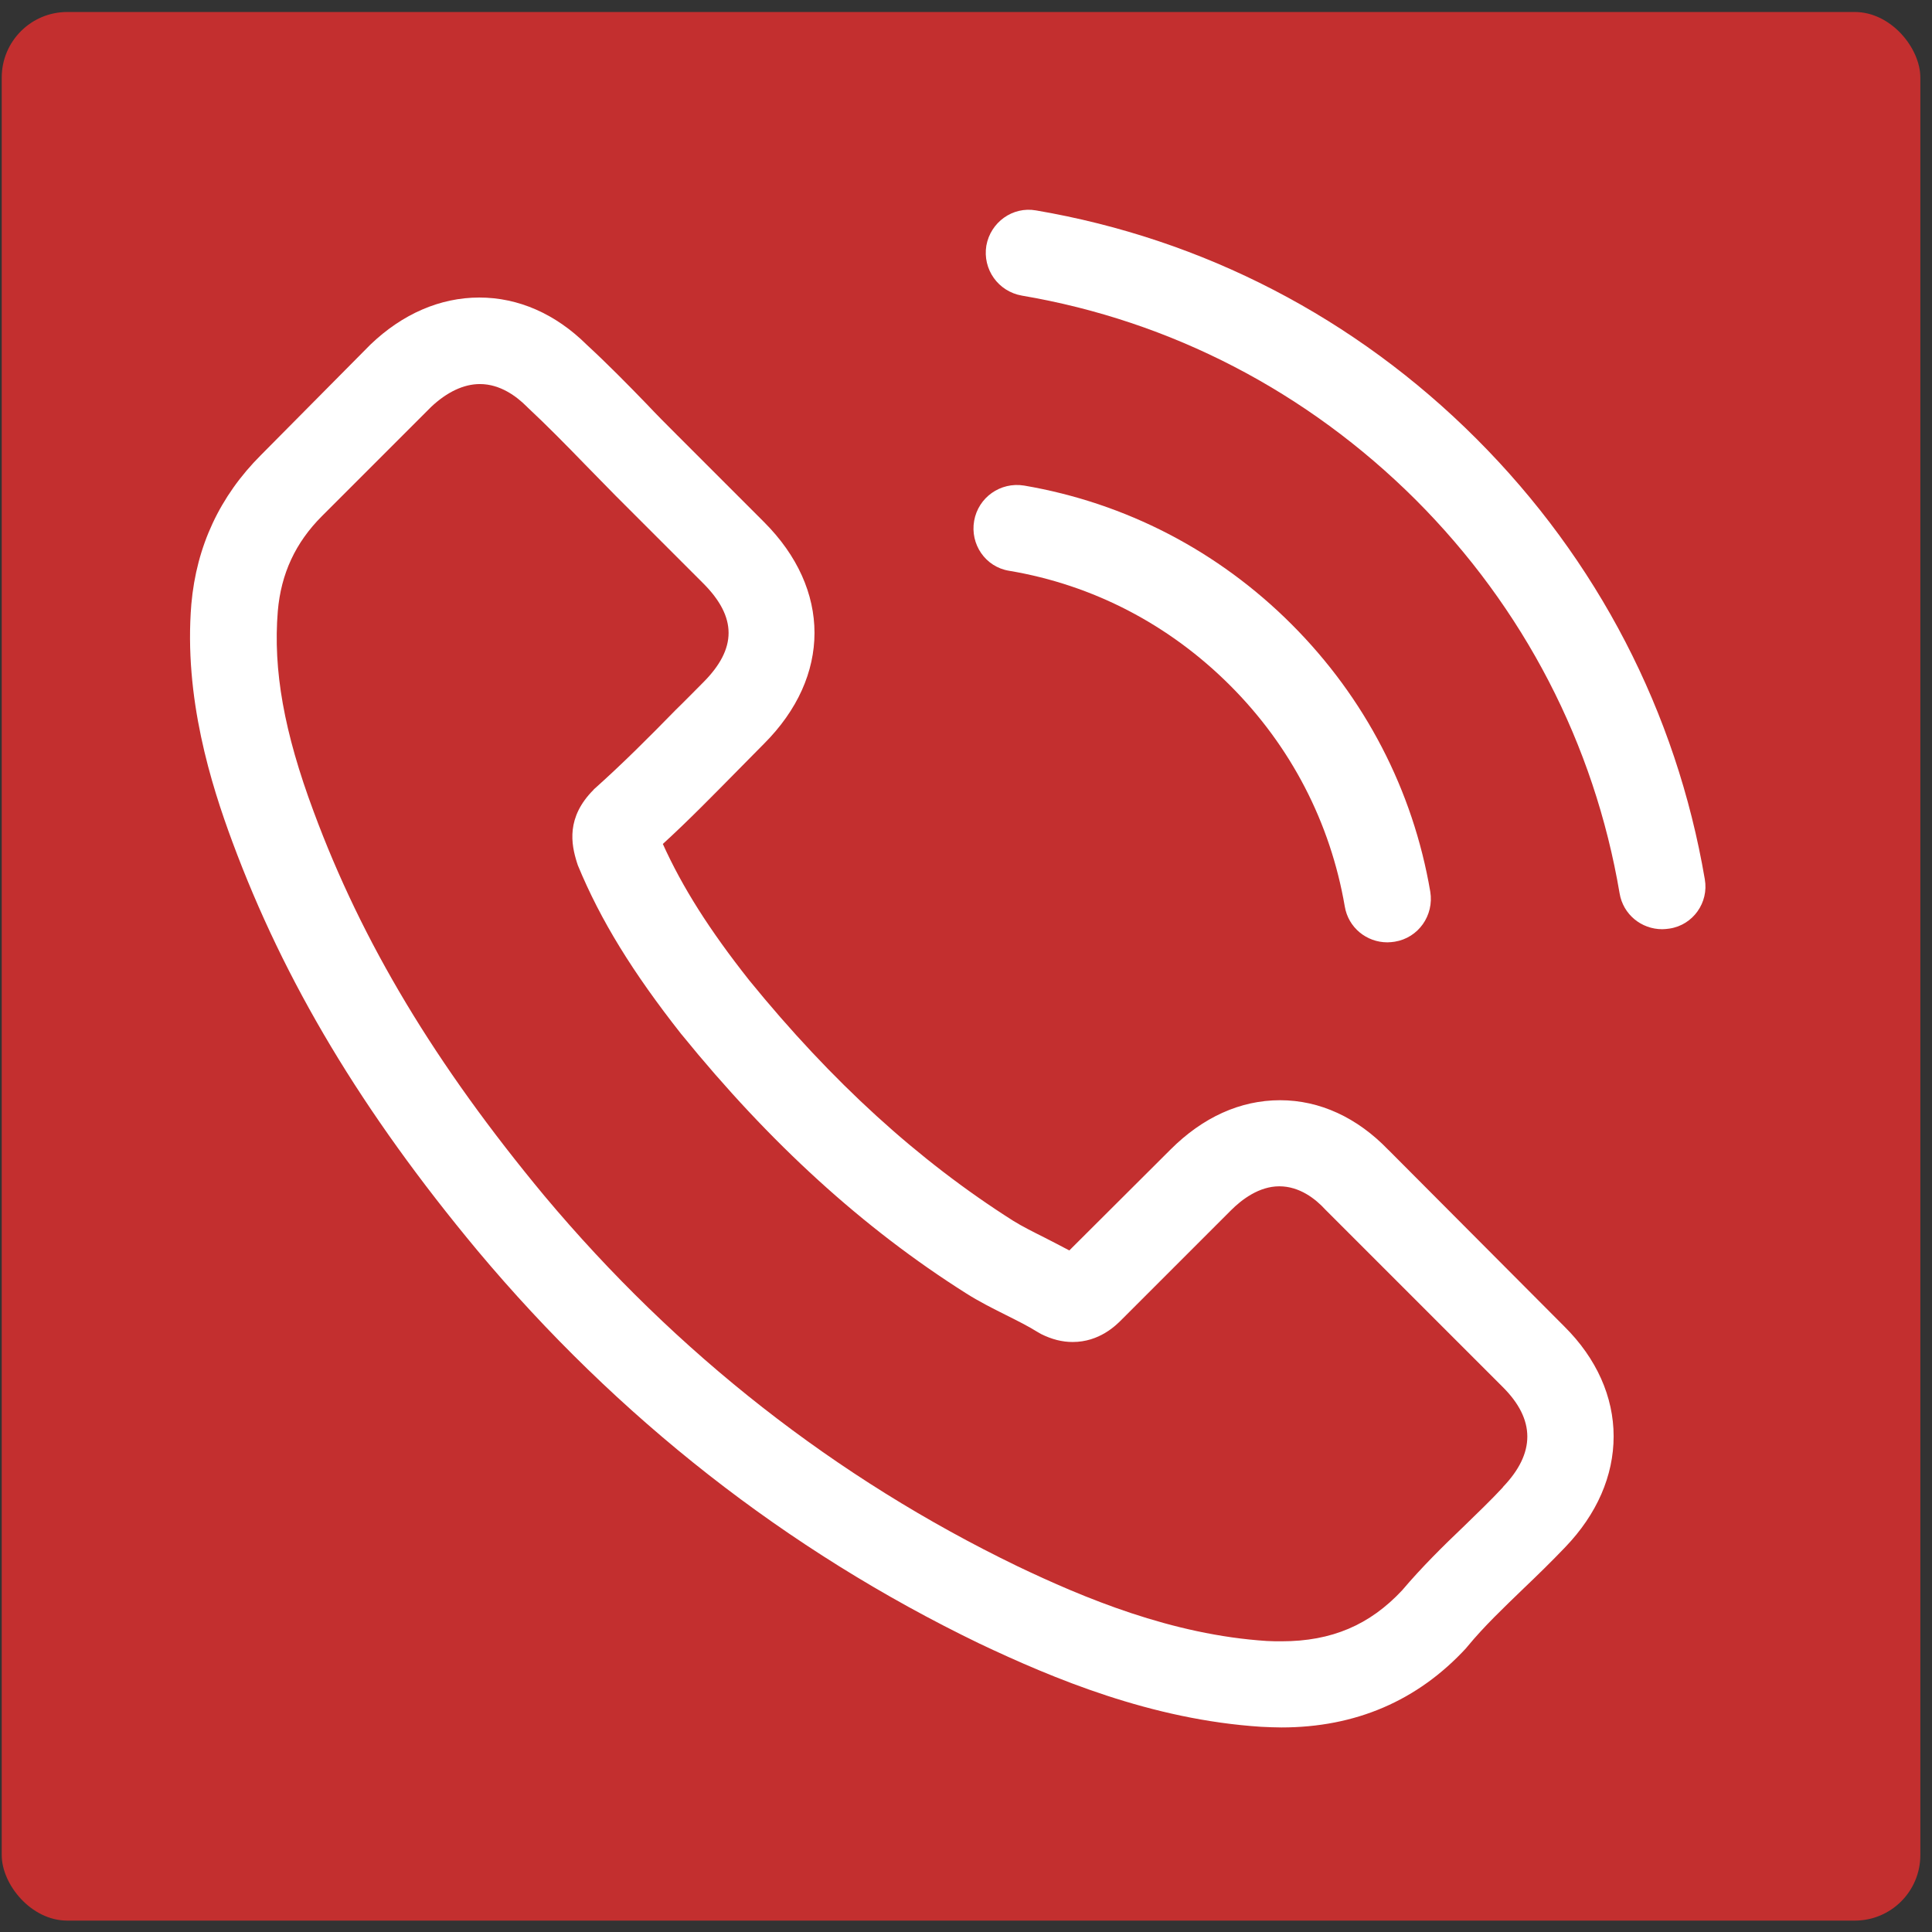
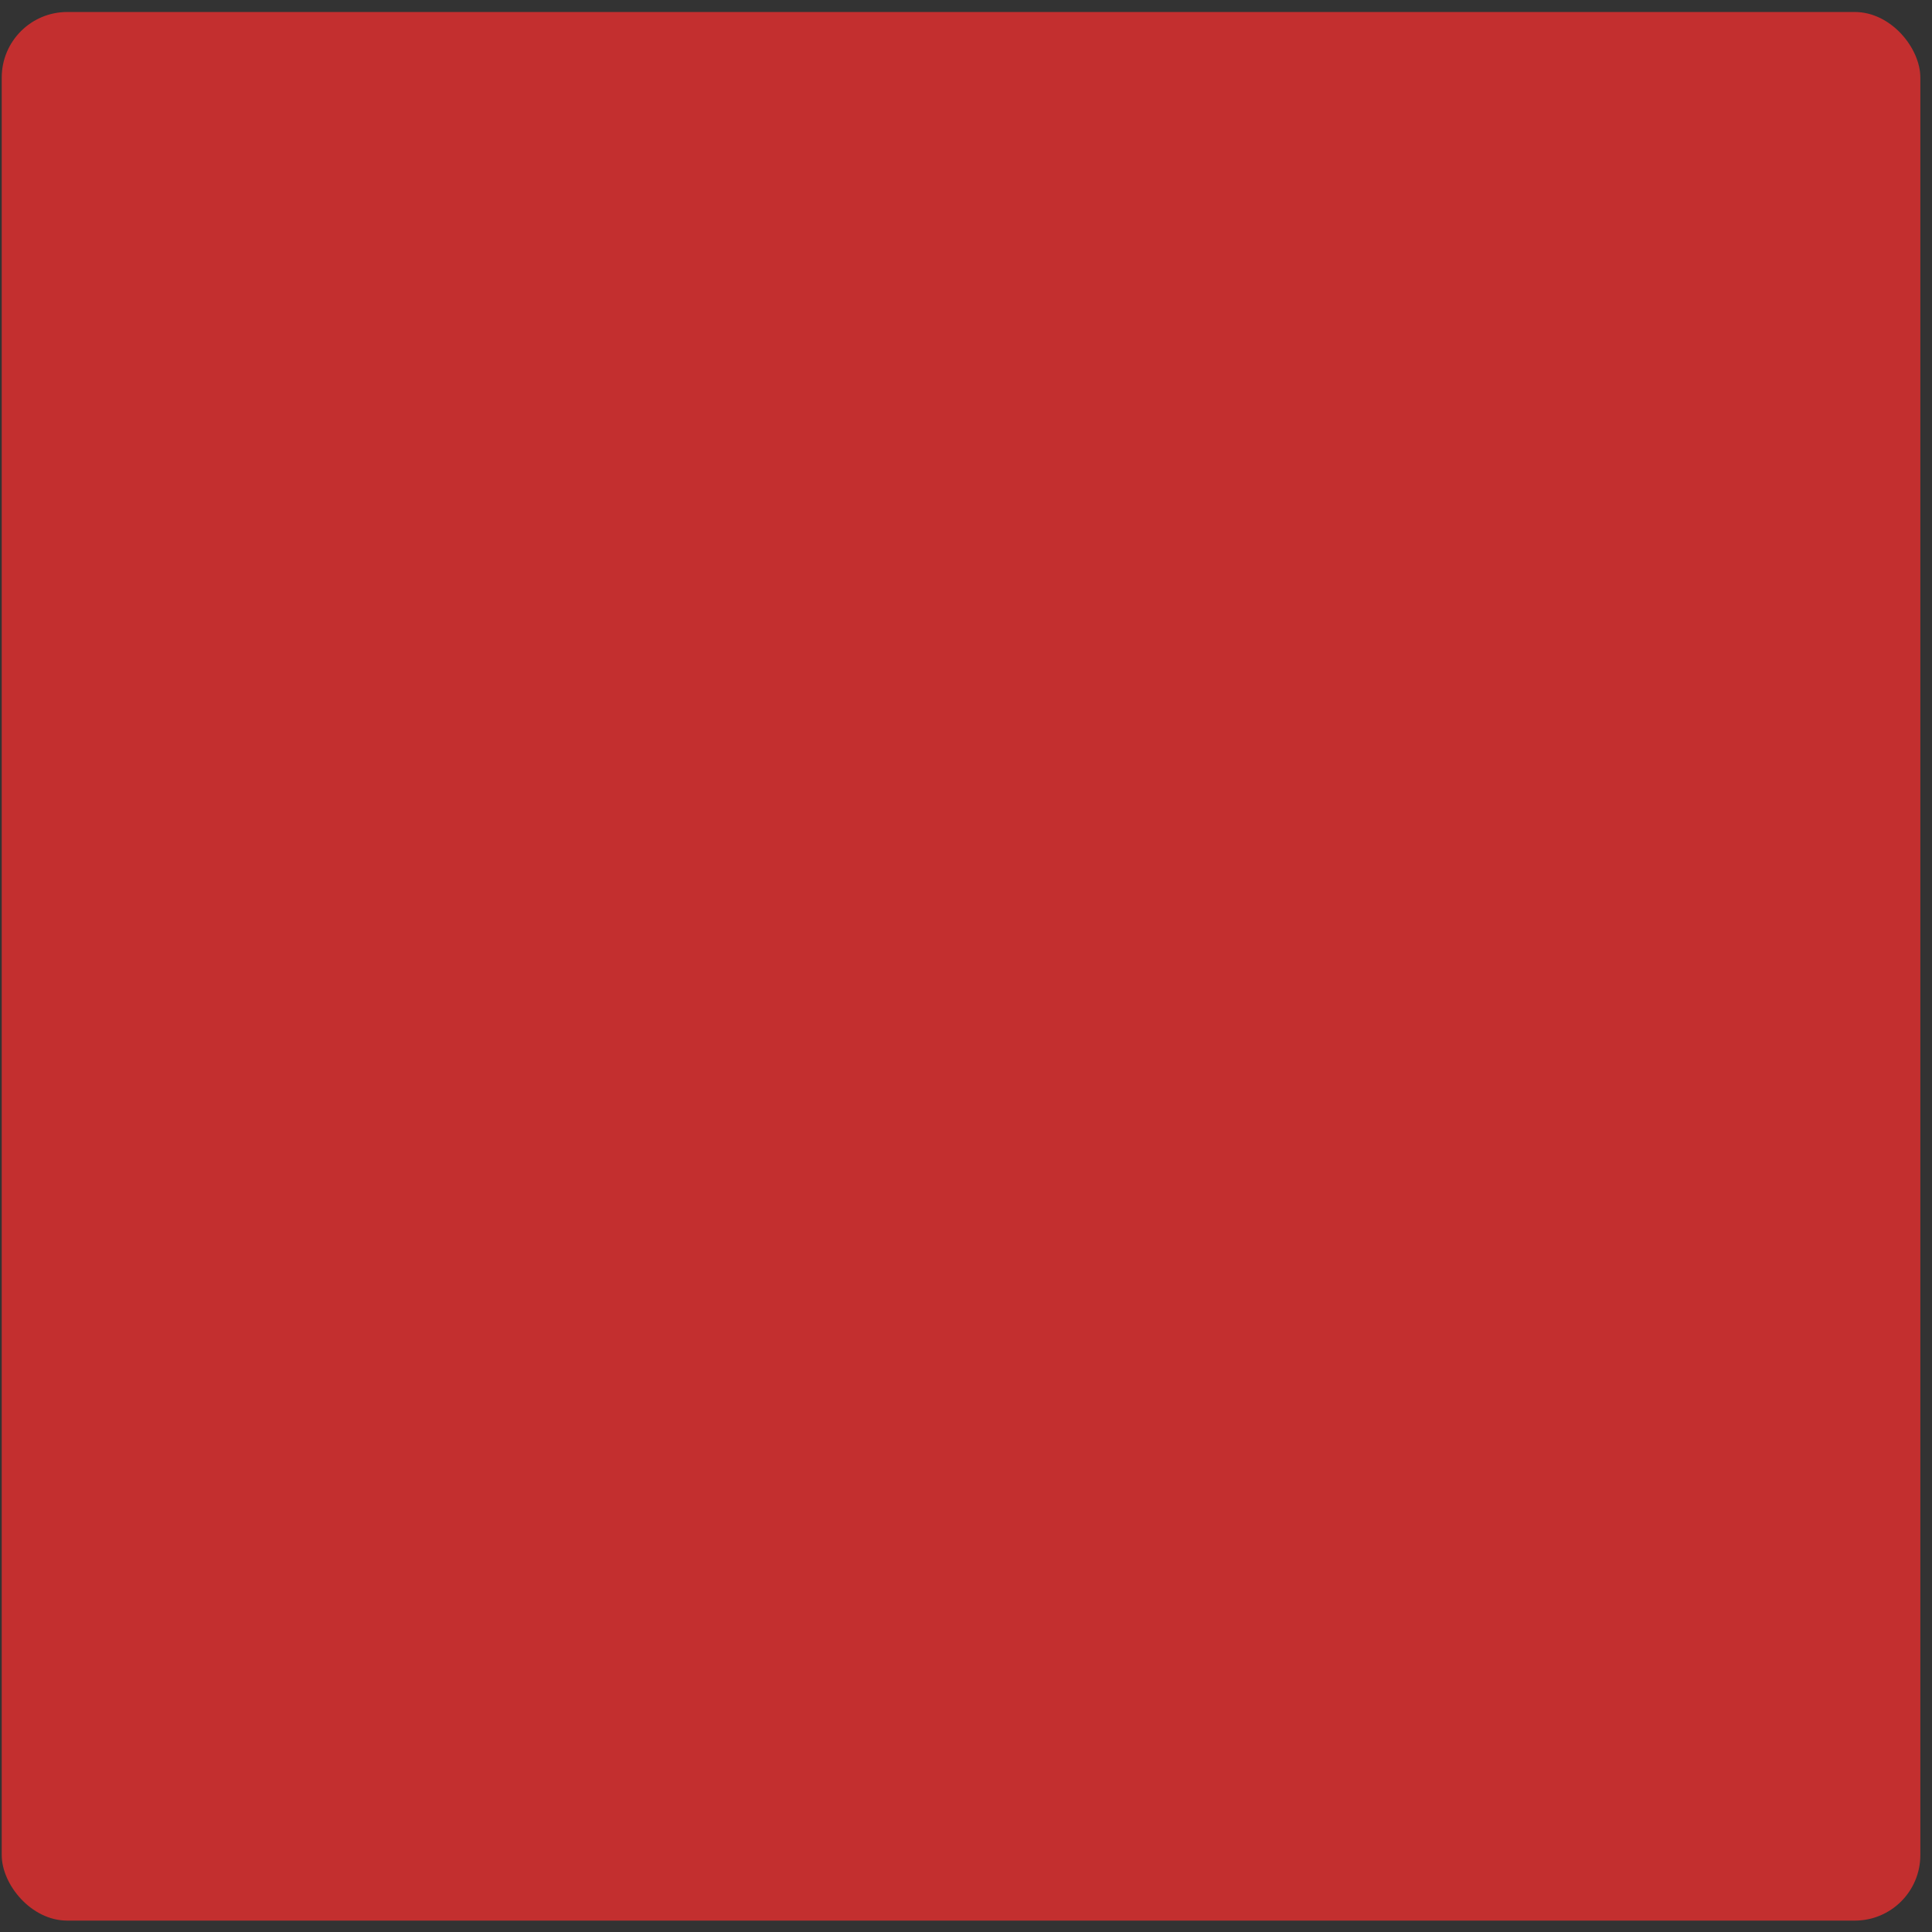
<svg xmlns="http://www.w3.org/2000/svg" id="Capa_1" viewBox="0 0 512 512">
  <rect x="0" y="0" width="512" height="512" fill="#333333" stroke="none" />
  <defs>
    <style>
      .cls-1 {
        fill: #c32f2f;
      }

      .cls-2 {
        fill: #fff;
      }
    </style>
  </defs>
  <rect class="cls-1" x=".46" y="3.18" width="508.45" height="505.8" rx="17.36" ry="17.36" />
  <g>
-     <path class="cls-2" d="M367.92,304.73c-8.23-8.57-18.17-13.16-28.69-13.16s-20.46,4.5-29.03,13.07l-26.82,26.74c-2.21-1.19-4.41-2.29-6.54-3.4-3.06-1.53-5.94-2.97-8.4-4.5-25.13-15.96-47.96-36.76-69.86-63.66-10.61-13.41-17.74-24.7-22.92-36.16,6.96-6.37,13.41-12.99,19.69-19.35,2.38-2.38,4.75-4.84,7.13-7.22,17.83-17.83,17.83-40.92,0-58.74l-23.17-23.17c-2.63-2.63-5.35-5.35-7.89-8.06-5.09-5.26-10.44-10.7-15.96-15.79-8.23-8.15-18.08-12.48-28.44-12.48s-20.37,4.33-28.86,12.48l-.17.17-28.86,29.12c-10.87,10.87-17.06,24.11-18.42,39.47-2.04,24.79,5.26,47.88,10.87,62.99,13.75,37.1,34.29,71.47,64.94,108.31,37.18,44.4,81.92,79.45,133.02,104.16,19.52,9.25,45.58,20.2,74.7,22.07,1.78.08,3.65.17,5.35.17,19.61,0,36.08-7.05,48.98-21.05.08-.17.25-.25.34-.42,4.41-5.35,9.51-10.19,14.86-15.36,3.65-3.48,7.39-7.13,11.04-10.95,8.4-8.74,12.82-18.93,12.82-29.37s-4.5-20.63-13.07-29.12l-46.6-46.77ZM398.31,394.12c-.08,0-.08.08,0,0-3.31,3.57-6.71,6.79-10.36,10.36-5.52,5.26-11.12,10.78-16.38,16.98-8.57,9.17-18.67,13.5-31.92,13.5-1.27,0-2.63,0-3.9-.08-25.21-1.61-48.64-11.46-66.21-19.86-48.05-23.26-90.23-56.28-125.29-98.13-28.95-34.89-48.3-67.15-61.12-101.78-7.89-21.14-10.78-37.6-9.51-53.14.85-9.93,4.67-18.17,11.71-25.21l28.95-28.95c4.16-3.9,8.57-6.03,12.9-6.03,5.35,0,9.68,3.23,12.39,5.94.08.08.17.17.25.25,5.18,4.84,10.1,9.85,15.28,15.19,2.63,2.72,5.35,5.43,8.06,8.23l23.17,23.17c9,9,9,17.32,0,26.31-2.46,2.46-4.84,4.92-7.3,7.3-7.13,7.3-13.92,14.09-21.31,20.71-.17.17-.34.25-.42.42-7.3,7.3-5.94,14.43-4.41,19.27.08.25.17.51.25.76,6.03,14.6,14.52,28.35,27.42,44.74l.08.08c23.43,28.86,48.13,51.36,75.38,68.59,3.48,2.21,7.05,3.99,10.44,5.69,3.06,1.53,5.94,2.97,8.4,4.5.34.17.68.42,1.02.59,2.89,1.44,5.6,2.12,8.4,2.12,7.05,0,11.46-4.41,12.9-5.86l29.03-29.03c2.89-2.89,7.47-6.37,12.82-6.37s9.59,3.31,12.22,6.2l.17.17,46.77,46.77c8.74,8.66,8.74,17.57.08,26.57Z" />
-     <path class="cls-2" d="M267.42,151.26c22.24,3.73,42.44,14.26,58.57,30.39s26.57,36.33,30.39,58.57c.93,5.6,5.77,9.51,11.29,9.51.68,0,1.27-.08,1.95-.17,6.28-1.02,10.44-6.96,9.42-13.24-4.58-26.91-17.32-51.44-36.76-70.88-19.44-19.44-43.97-32.17-70.88-36.76-6.28-1.02-12.14,3.14-13.24,9.34-1.1,6.2,2.97,12.22,9.25,13.24Z" />
-     <path class="cls-2" d="M451.79,233c-7.55-44.31-28.44-84.63-60.52-116.72s-72.41-52.97-116.72-60.52c-6.2-1.1-12.05,3.14-13.16,9.34-1.02,6.28,3.14,12.14,9.42,13.24,39.56,6.71,75.63,25.47,104.33,54.07,28.69,28.69,47.37,64.77,54.07,104.33.93,5.6,5.77,9.51,11.29,9.51.68,0,1.27-.08,1.95-.17,6.2-.93,10.44-6.88,9.34-13.07Z" />
-   </g>
+     </g>
</svg>